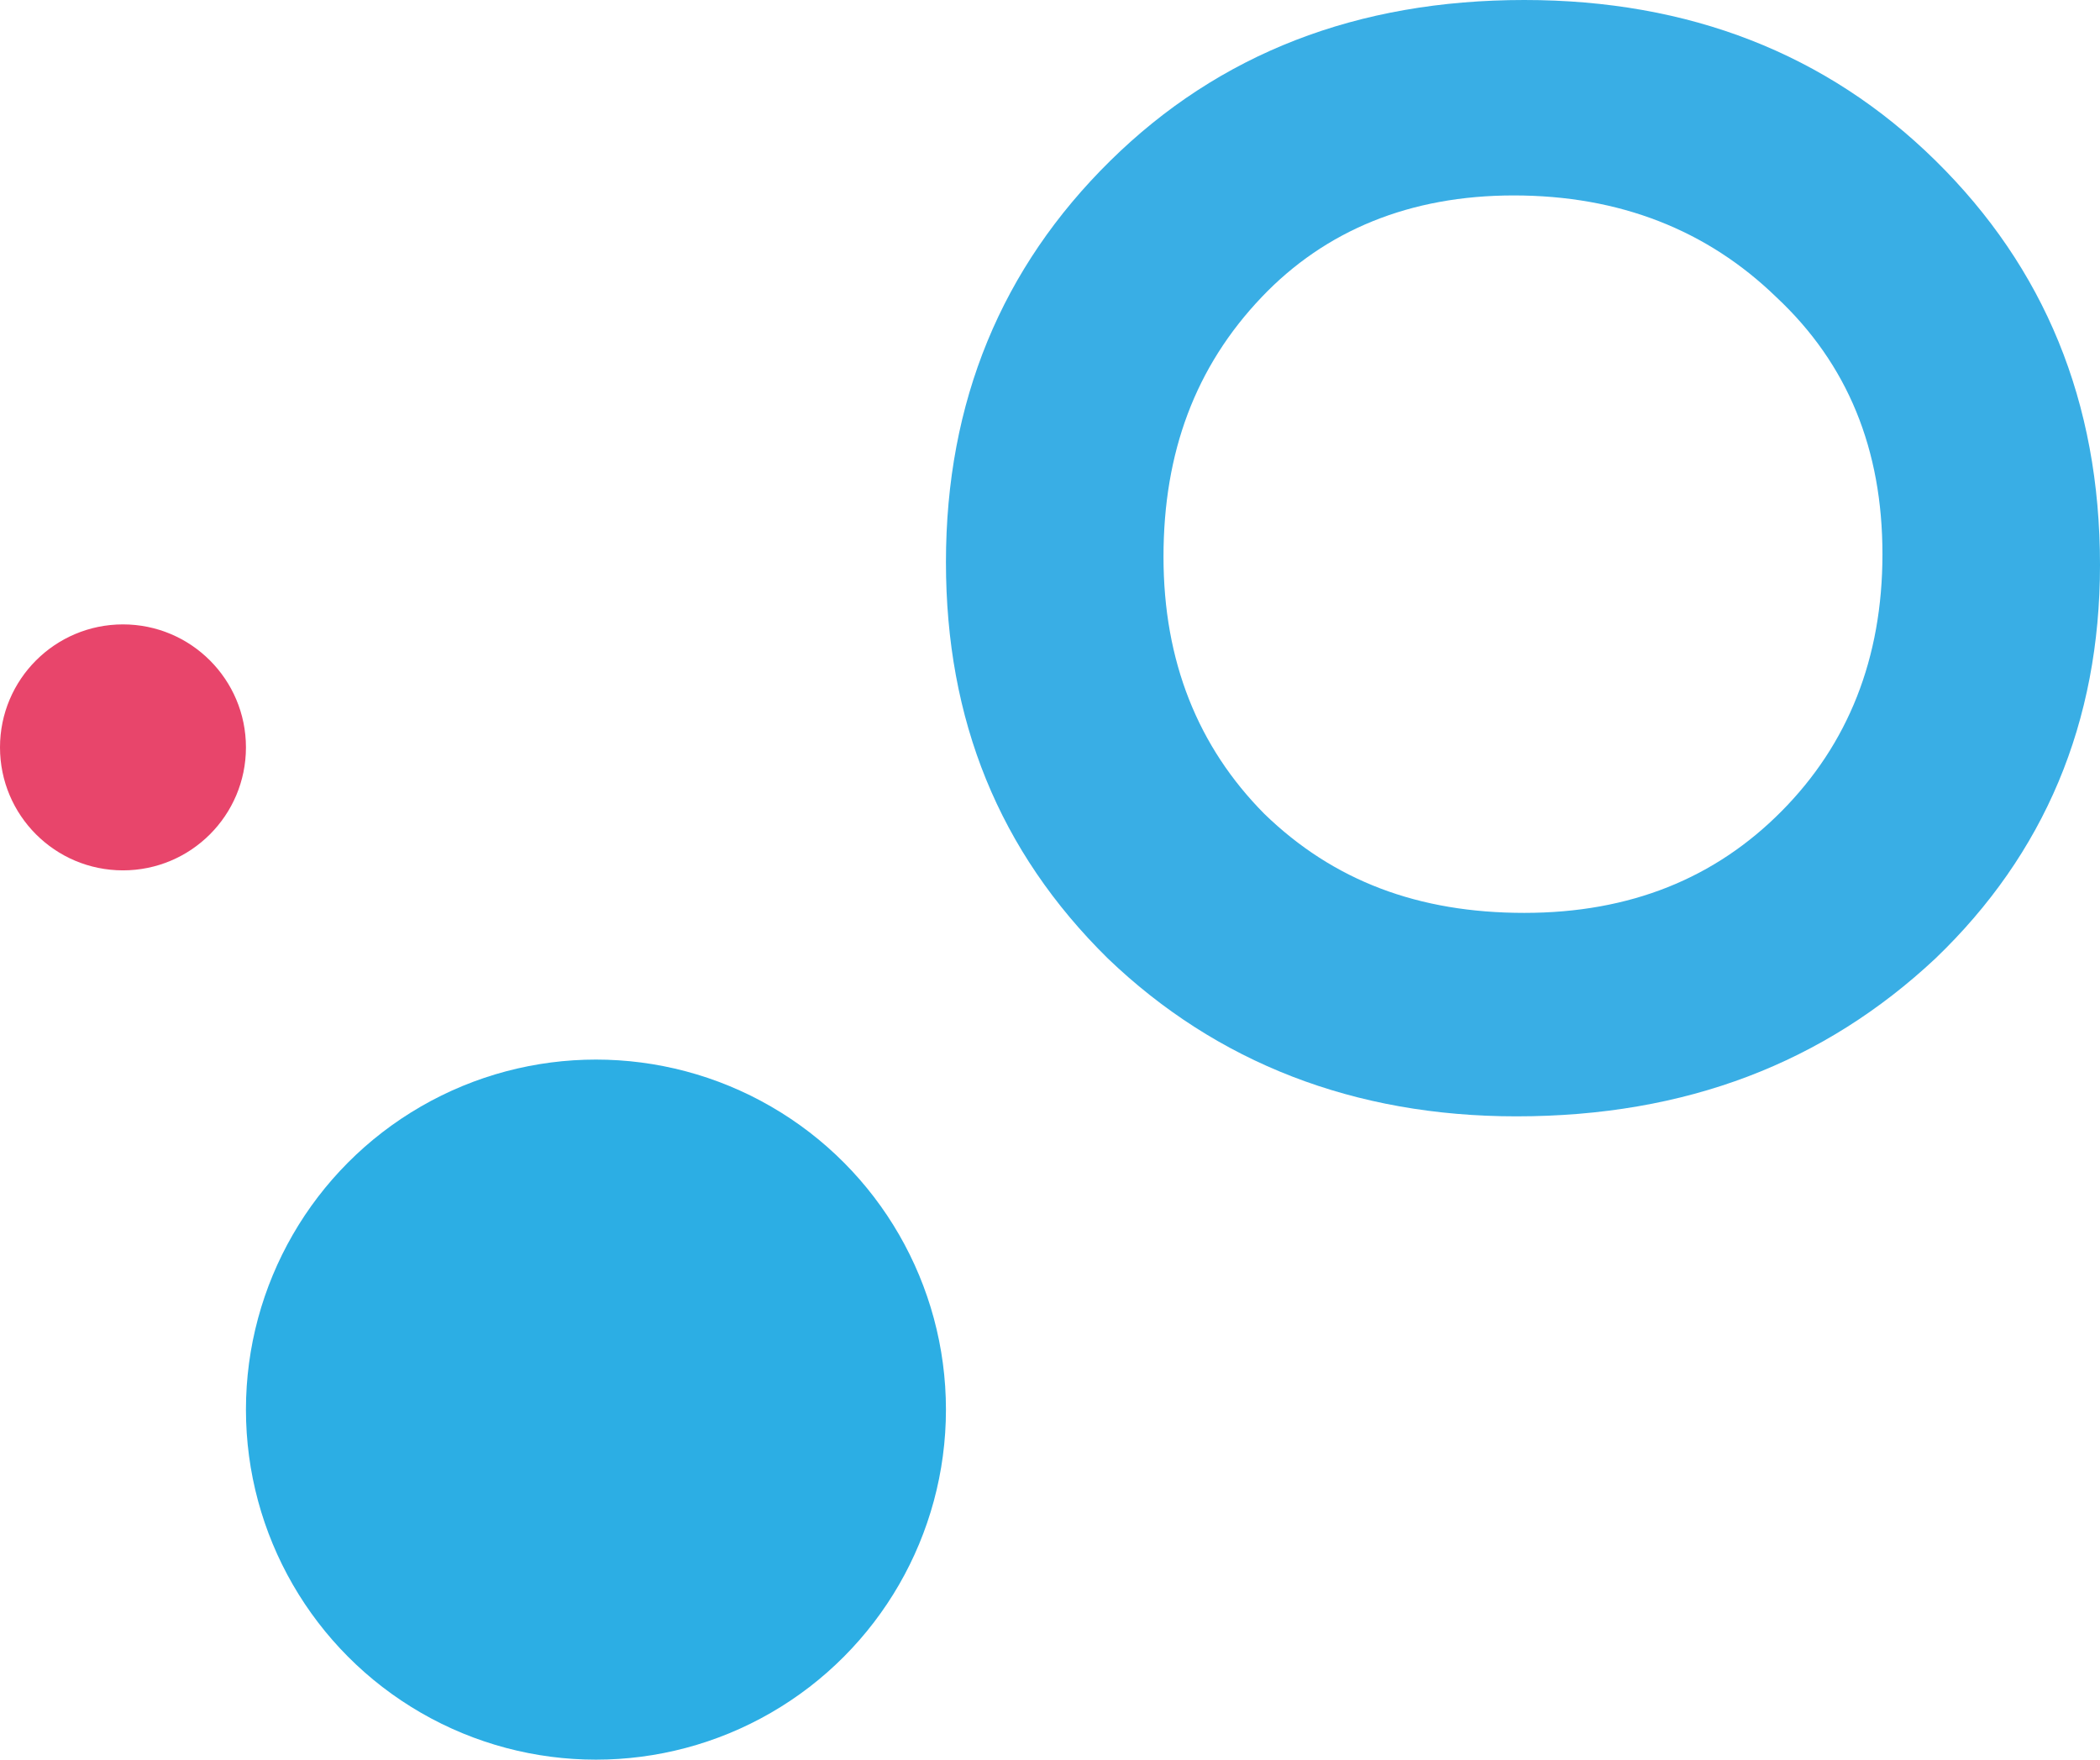
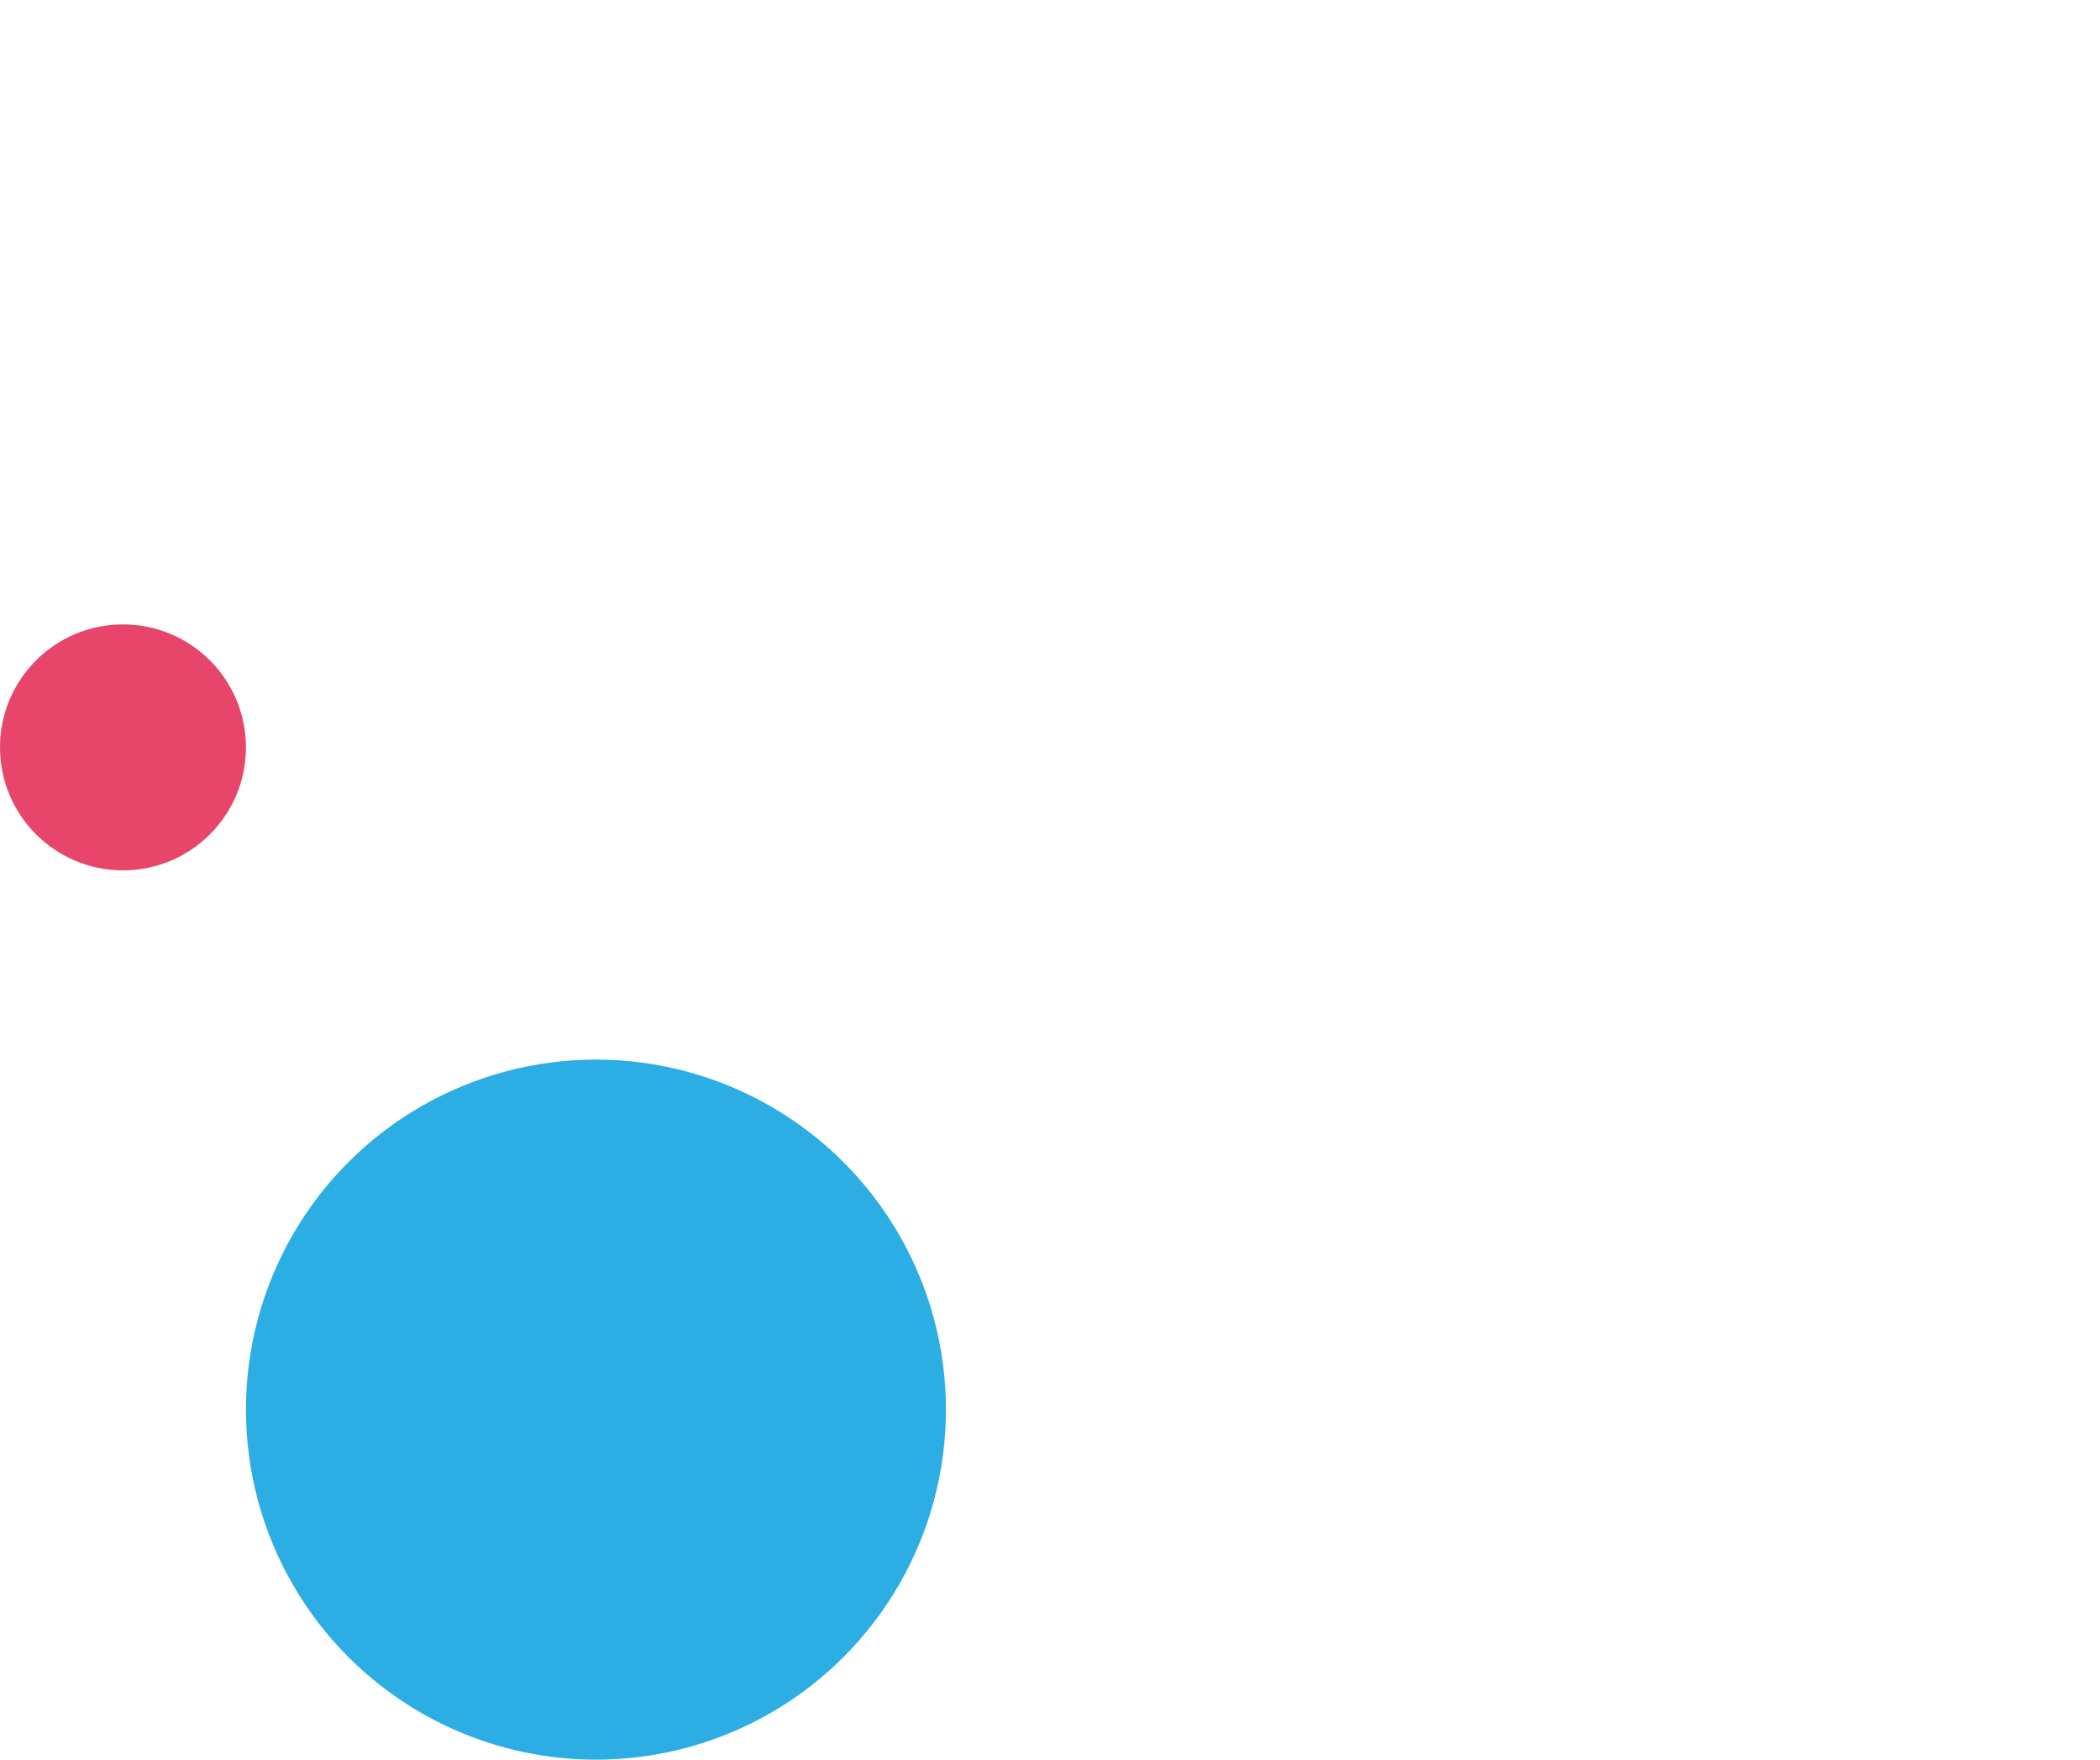
<svg xmlns="http://www.w3.org/2000/svg" width="111" height="93" viewBox="0 0 111 93" fill="none">
-   <path d="M80.57 0C89.264 0 96.556 2.83 102.306 8.489C108.055 14.149 111 21.223 111 29.854C111 38.201 108.055 45.134 102.306 50.652C96.416 56.17 89.124 59 80.149 59C71.595 59 64.303 56.17 58.554 50.652C52.805 44.993 50 38.06 50 29.712C50 21.223 52.945 14.149 58.694 8.489C64.444 2.83 71.736 0 80.57 0ZM80.009 10.329C74.54 10.329 70.053 12.168 66.687 15.705C63.182 19.384 61.499 23.911 61.499 29.429C61.499 34.947 63.322 39.475 66.828 43.012C70.474 46.549 74.961 48.247 80.57 48.247C86.179 48.247 90.667 46.408 94.172 42.87C97.678 39.333 99.501 34.806 99.501 29.288C99.501 23.77 97.678 19.242 93.892 15.705C90.246 12.168 85.618 10.329 80.009 10.329Z" fill="#39AEE5" />
  <circle cx="31.5" cy="74.5" r="18.5" fill="#2CAEE4" />
  <circle cx="6.5" cy="39.5" r="6.5" fill="#E8456B" />
</svg>